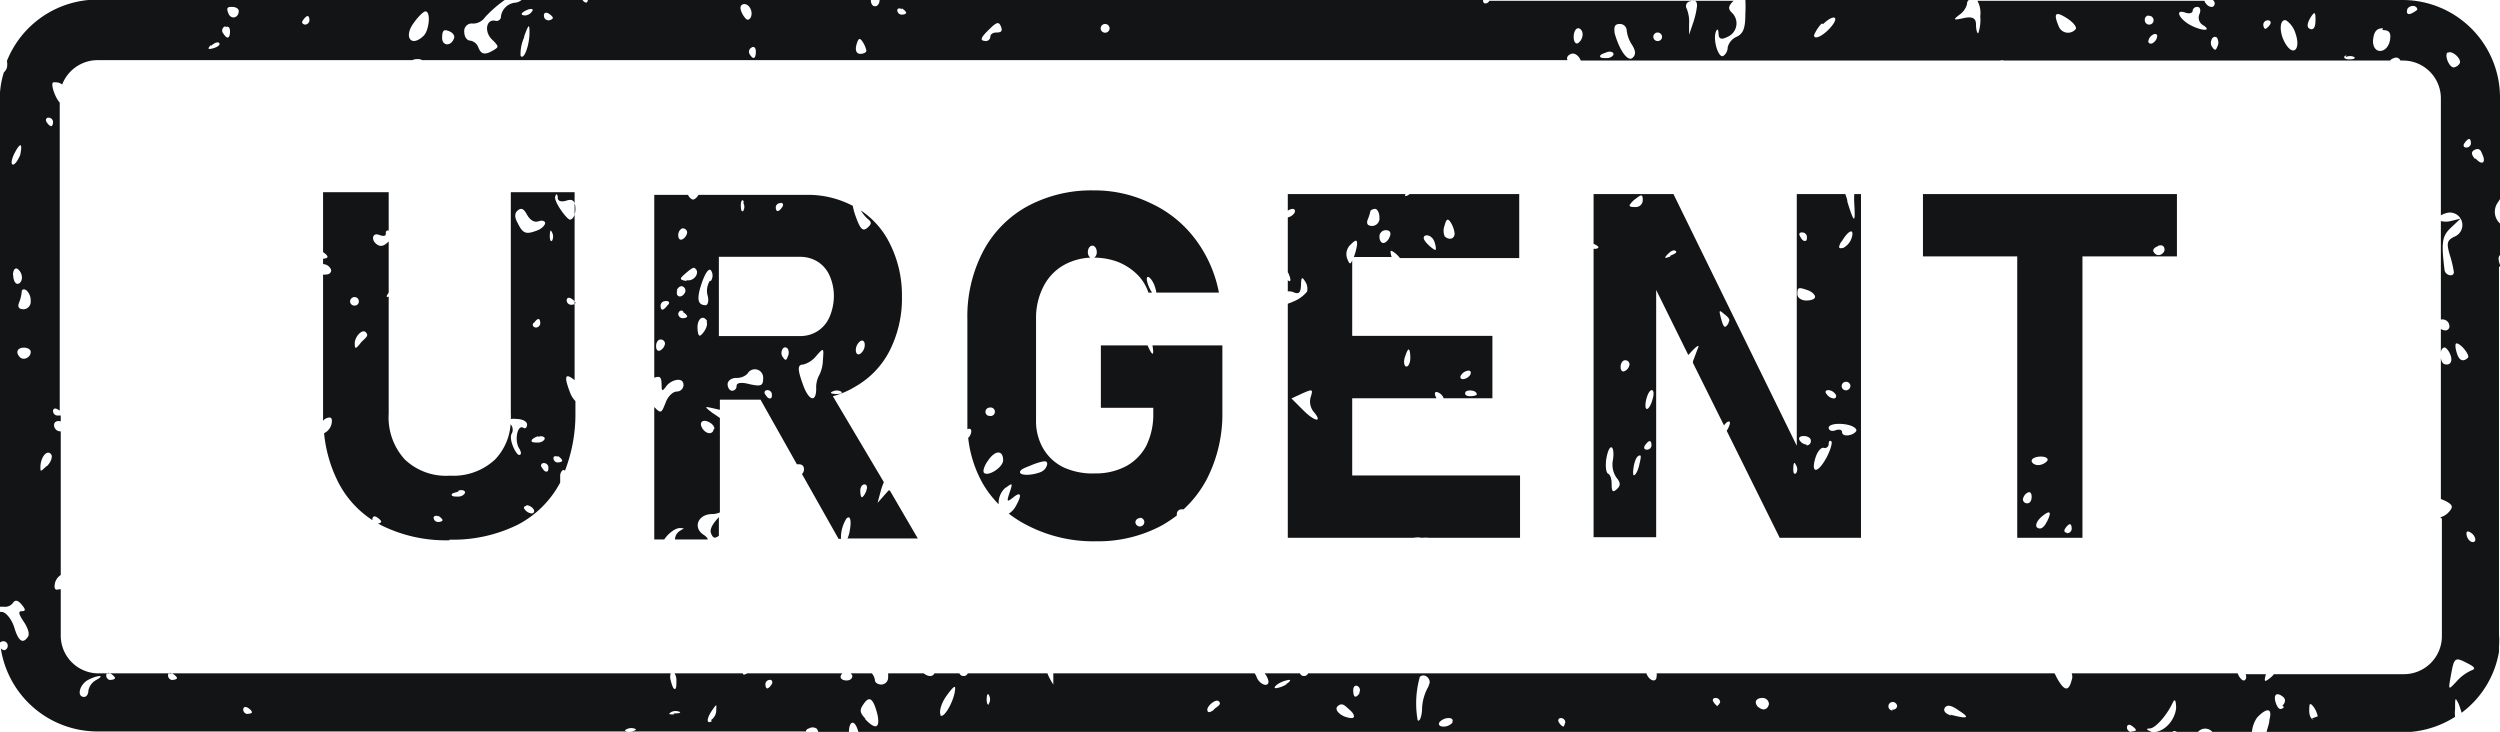
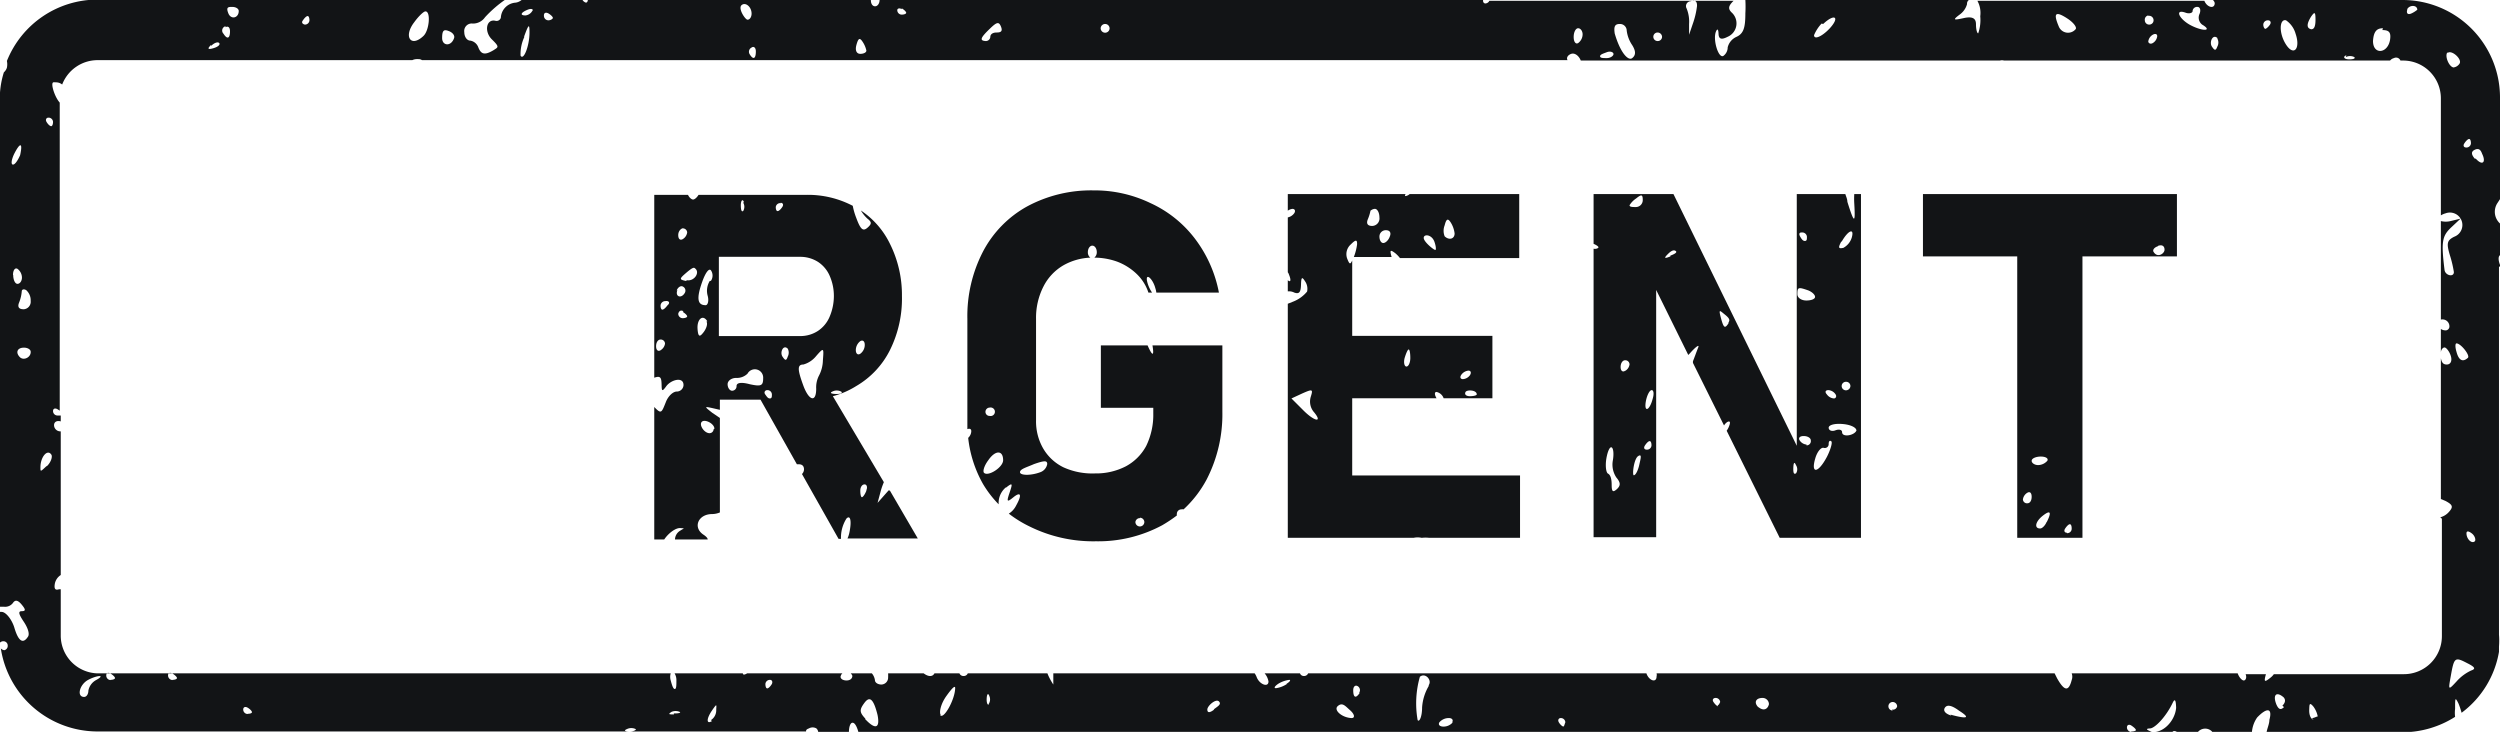
<svg xmlns="http://www.w3.org/2000/svg" viewBox="0 0 123.04 36.02">
  <defs>
    <style>.cls-1{fill:none;}.cls-2{clip-path:url(#clip-path);}.cls-3{fill:#121416;}.cls-4{clip-path:url(#clip-path-2);}</style>
    <clipPath id="clip-path" transform="translate(-0.01 0)">
      <rect class="cls-1" x="0.01" width="123.04" height="36.02" />
    </clipPath>
    <clipPath id="clip-path-2" transform="translate(-0.01 0)">
      <rect class="cls-1" width="123.06" height="36.02" />
    </clipPath>
  </defs>
  <g id="Layer_2" data-name="Layer 2">
    <g id="Layer_1-2" data-name="Layer 1">
      <g class="cls-2">
        <path class="cls-3" d="M123.05,13.12a.3.3,0,0,0,0-.08c-.1-.27-.08-.43,0-.48V11a.78.78,0,0,1-.13-1l.13-.2V4.77A4.8,4.8,0,0,0,118.24,0h-9.32a.27.27,0,0,1,.09.15c0,.31-.38.22-.51-.11l0,0H97.33a1.24,1.24,0,0,1,.14.76,2,2,0,0,1-.1.84c-.06,0-.11-.2-.11-.44s-.1-.42-.6-.31-.56.1-.22-.16a.93.93,0,0,0,.38-.53A.22.22,0,0,1,96.91,0h-11a5.66,5.66,0,0,1,0,.65c0,.72-.09,1-.43,1.16a.77.77,0,0,0-.44.52.52.52,0,0,1-.21.42c-.24.15-.53-.79-.37-1.19.07-.17.12-.13.13.1s.1.33.45.15a.72.72,0,0,0,.19-1.2c-.18-.18-.16-.32.1-.57l0,0H73.31a.23.23,0,0,1-.22.13C73,.13,73,.08,73,0H43.3V0c0,.17-.1.31-.22.31S42.87.2,42.87,0V0H28.94c0,.08-.05.13-.09.13A.29.29,0,0,1,28.68,0h-3a.59.59,0,0,1-.29.13.78.78,0,0,0-.73.74.22.22,0,0,1-.28.15c-.44-.09-.55.54-.16.92s.31.38.08.53c-.42.25-.61.22-.75-.14A.51.51,0,0,0,23.16,2c-.17,0-.3-.19-.3-.42a.37.37,0,0,1,.42-.42.72.72,0,0,0,.6-.31,5.9,5.9,0,0,1,1-.87H4.81A4.8,4.8,0,0,0,.35,3a.82.82,0,0,1,0,.33.51.51,0,0,1-.15.23A4.37,4.37,0,0,0,0,4.77V29.86l.2,0a.48.48,0,0,0,.45-.19c.11-.16.24-.14.43.09s.21.32,0,.32-.12.19.1.52.29.61.21.73c-.25.39-.48.23-.68-.46-.12-.37-.38-.71-.58-.75a.47.47,0,0,0-.16,0v1.12c0,.15,0,.3,0,.44a.23.23,0,0,1,.2-.12.21.21,0,0,1,.22.21A.22.22,0,0,1,.23,32a.26.26,0,0,1-.18-.09A4.82,4.82,0,0,0,4.81,36H39.68c0-.05,0-.1.14-.15a.37.37,0,0,1,.37,0,.28.28,0,0,1,.09.19h1.51c0-.24.06-.47.18-.47s.22.21.29.47h64.67c0-.07.14-.09.24,0h1a.47.47,0,0,1,.66-.08.27.27,0,0,1,.07.08h1.94a1.45,1.45,0,0,1,.26-.73c.49-.51.76-.46.6.12,0,.19-.1.4-.14.61h6.67a4.84,4.84,0,0,0,2.61-.76,1.56,1.56,0,0,1,0-.39c0-.55,0-.6.17-.26a4,4,0,0,1,.15.45,4.73,4.73,0,0,0,1.84-3c0-.12,0-.21,0-.26a3.69,3.69,0,0,0,0-.58V13.12M121.3,7.05c.07-.11.17-.21.23-.21s.09.1.09.21a.22.22,0,0,1-.23.21C121.26,7.26,121.22,7.16,121.3,7.05Zm.17,10.56c-.25.23-.45.13-.56-.29-.07-.23-.07-.42,0-.42C121.12,16.9,121.59,17.49,121.47,17.61Zm-1-15c.19-.18.73.3.59.52a.42.42,0,0,1-.3.19C120.53,3.28,120.31,2.73,120.47,2.57Zm-2-2.13c.1-.25.51-.25.51,0,0,0-.14.12-.31.19S118.42.64,118.5.44Zm-1.21,1c.34,0,.43.12.38.47-.11.7-.84.76-.84.07C116.83,1.53,117,1.39,117.29,1.39Zm-1.8,1.33a.46.46,0,0,1,.42,0c.07.07-.06.12-.29.11S115.31,2.78,115.49,2.72Zm-1.7-2c.17-.25.21-.22.21.16s-.09.47-.21.47C113.52,1.39,113.52,1.17,113.79.76ZM112.52,1a1.19,1.19,0,0,1,.47.66c.25.73-.08,1.12-.46.55S112.19.91,112.52,1ZM111.63,1c.12,0,.17.1.1.21s-.19.21-.23.21-.1-.09-.1-.21A.22.22,0,0,1,111.63,1Zm-2.49.9a.41.41,0,0,1,0,.39c-.08.21-.13.21-.27,0S108.91,1.66,109.14,1.87ZM107.59.63c.18.06.33,0,.33-.08a.22.22,0,0,1,.24-.21c.13,0,.18.16.1.35a.43.43,0,0,0,.13.52c.52.31.07.35-.53.05S107,.41,107.59.63Zm-1.41,1.15a.45.45,0,0,1-.22.34c-.12.07-.22,0-.22-.08a.45.45,0,0,1,.22-.33C106.08,1.64,106.18,1.67,106.18,1.78Zm-.44-1A.22.22,0,0,1,106,1a.21.21,0,0,1-.22.21.21.21,0,0,1-.21-.21A.21.21,0,0,1,105.74.76Zm-4,.12c.3.19.49.43.43.53a.49.49,0,0,1-.84-.14C101.06.65,101.17.54,101.71.88Zm-12,.28c.57-.54.84-.34.31.23-.37.39-.76.56-.76.32A1.93,1.93,0,0,1,89.66,1.16ZM83.22.06c.22-.08.32,0,.31.24a4.07,4.07,0,0,1-.21.88l-.18.53,0-.53a1.72,1.72,0,0,0-.12-.76A.24.24,0,0,1,83.22.06ZM81.59,1.6a.22.22,0,0,1,.22.21.21.21,0,0,1-.22.21.21.21,0,0,1-.21-.21A.21.21,0,0,1,81.59,1.6Zm-1.86-.42a.33.33,0,0,1,.34.32,1.61,1.61,0,0,0,.27.72c.18.29.19.49,0,.64s-.58-.25-.86-1.21C79.43,1.31,79.48,1.18,79.73,1.18Zm-.64,1.39c.18-.07.33,0,.33.09s-.15.2-.33.2-.33,0-.33-.09S78.91,2.64,79.09,2.57ZM77.68,1.39c.12,0,.22.14.22.3a.54.54,0,0,1-.22.43c-.12.07-.22-.06-.22-.3S77.56,1.39,77.68,1.39ZM54.4,1.18a.22.22,0,0,1,.22.21.22.22,0,0,1-.44,0A.22.22,0,0,1,54.4,1.18Zm-5.67.23c.34-.33.44-.35.54-.11s0,.3-.21.3-.31.1-.31.21a.22.22,0,0,1-.23.21C48.21,2,48.26,1.86,48.73,1.41Zm-4.34-1c.12.07.22.17.22.22s-.1.09-.22.09a.22.22,0,0,1-.22-.22C44.17.42,44.27.38,44.39.45ZM42.16,2.21c.09-.33.16-.37.3-.16a1.25,1.25,0,0,1,.19.44c0,.09-.13.16-.3.16S42.08,2.5,42.16,2.21Zm-4.95.32c0,.37-.13.43-.31.13A.23.23,0,0,1,37,2.34C37.11,2.26,37.21,2.35,37.21,2.53ZM36.5.26c.19-.18.5.07.5.41,0,.17-.09.3-.2.3S36.33.43,36.5.26ZM27,.66c.12.07.22.17.22.22S27.11,1,27,1a.22.22,0,0,1-.22-.22C26.77.63,26.87.59,27,.66ZM26,.47c.19-.07.28,0,.2.08a.44.44,0,0,1-.33.21C25.58.76,25.64.61,26,.47Zm-.2,1.34c.23-.63.27-.66.27-.21,0,.65-.29,1.4-.44,1.14A2,2,0,0,1,25.82,1.81ZM22.1,1.53c.19.07.3.22.26.34-.14.43-.59.4-.59,0S21.87,1.44,22.1,1.53Zm-1.7-.44c.21-.29.46-.53.55-.53.27,0,.19.94-.1,1.21C20.23,2.36,19.85,1.8,20.4,1.09ZM14.92,1c.07-.11.17-.21.23-.21s.09.1.09.21a.22.22,0,0,1-.23.21C14.88,1.18,14.84,1.09,14.92,1ZM11.44.34c.18,0,.32.09.32.2,0,.35-.38.44-.51.12S11.25.34,11.44.34Zm-.33,1c.12-.07.22,0,.22.2,0,.36-.14.41-.32.12A.22.22,0,0,1,11.11,1.29Zm-.71.92c.15-.15.32-.21.39-.15s0,.18-.27.26S10.19,2.41,10.4,2.21ZM.65,8.1c-.11,0-.08-.24.06-.53C1,7,1.14,7,1,7.64.89,7.89.75,8.1.65,8.1Zm0,5.43c0-.23.1-.37.22-.3a.55.55,0,0,1,.22.43c0,.17-.1.31-.22.31S.66,13.77.66,13.53ZM1,17.59c-.24-.23-.15-.48.19-.48.18,0,.33.09.33.2C1.54,17.57,1.2,17.76,1,17.59Zm.17-2.37c-.23,0-.31-.11-.22-.33a1.89,1.89,0,0,0,.13-.54c0-.11.1-.14.22-.07a.67.67,0,0,1,.22.53A.37.37,0,0,1,1.19,15.22Zm1.13,7.72C2,23.22,2,23.23,2,23c0-.52.35-.92.54-.62C2.6,22.48,2.52,22.75,2.32,22.94ZM2.53,6.21c-.06,0-.16-.09-.23-.21s0-.21.09-.21A.22.22,0,0,1,2.62,6C2.62,6.12,2.58,6.21,2.53,6.21ZM4.74,33.47a.75.75,0,0,0-.38.52c0,.17-.09.31-.21.31-.38,0-.23-.61.2-.84S5.25,33.19,4.74,33.47Zm.71,0a.22.22,0,0,1-.21-.23c0-.12.09-.16.21-.09s.22.17.22.22S5.57,33.46,5.45,33.46Zm3.05,0a.23.23,0,0,1-.22-.23c0-.12.1-.16.22-.09s.22.17.22.22S8.62,33.46,8.5,33.46Zm3.7,1.67a.22.22,0,0,1-.22-.22c0-.12.1-.16.22-.09s.21.17.21.22S12.32,35.13,12.2,35.13ZM31,36c-.25,0-.3-.05-.13-.12a.49.49,0,0,1,.42,0C31.35,35.91,31.22,36,31,36Zm2.18-.84c-.25,0-.3,0-.13-.12a.5.5,0,0,1,.42,0C33.53,35.08,33.4,35.12,33.17,35.11Zm1.87.33c-.28.17-.28-.11,0-.52s.21-.26.21,0A.57.57,0,0,1,35,35.44ZM38,33.66c-.07.12-.17.22-.23.22s-.09-.1-.09-.22a.22.22,0,0,1,.23-.2C38,33.46,38.05,33.55,38,33.66Zm4.61,1.72c-.3-.32-.31-.44-.07-.77s.44-.31.66.58C43.33,35.85,43.09,35.93,42.58,35.38Zm3.7-.19c-.09-.13,0-.55.28-.94s.44-.55.43-.37C47,34.46,46.44,35.44,46.28,35.19Zm2.38-.53c-.07.07-.13-.06-.12-.28s.07-.29.13-.13A.41.41,0,0,1,48.66,34.66Zm11.08.26c-.21.16-.34.18-.34,0s.42-.55.57-.4S59.92,34.77,59.74,34.92Zm3.58-1.26a1.29,1.29,0,0,1-.54.21c-.12,0-.07-.09.1-.21a1.37,1.37,0,0,1,.55-.2C63.55,33.46,63.5,33.55,63.32,33.66Zm3.21,1.68c-.48,0-.94-.39-.71-.59s.37,0,.6.2S66.71,35.34,66.53,35.34Zm.37-1.24c-.19.29-.32.24-.32-.13,0-.18.1-.27.22-.2A.23.23,0,0,1,66.9,34.1Zm3.41-.36A2.38,2.38,0,0,0,70,34.82c0,.46-.14.74-.22.62a4.77,4.77,0,0,1,.11-2.13C70.16,33.08,70.52,33.49,70.31,33.74Zm1.17,1.81a.59.59,0,0,1-.46.21c-.18,0-.27-.09-.2-.21a.61.61,0,0,1,.47-.21C71.47,35.34,71.55,35.43,71.48,35.55Zm5.45.21c-.05,0-.16-.09-.23-.21s0-.21.09-.21a.22.22,0,0,1,.23.21C77,35.67,77,35.76,76.93,35.76Zm7.61-1c-.05,0-.15-.09-.23-.21s0-.2.1-.2a.22.22,0,0,1,.23.2C84.64,34.62,84.6,34.71,84.54,34.71Zm2,.07c-.26-.24-.16-.48.18-.48a.31.31,0,0,1,.32.31C87,34.94,86.77,35,86.53,34.78Zm6.59.14a.21.21,0,0,1-.21-.21.21.21,0,0,1,.21-.21.22.22,0,0,1,.22.21A.21.21,0,0,1,93.12,34.92Zm2.89.25c-.3-.09-.42-.24-.32-.39s.31-.14.7.15C97,35.34,96.85,35.4,96,35.17Zm8.86.8a.22.22,0,0,1-.22-.22c0-.12.1-.17.22-.09s.22.17.22.22S105,36,104.87,36Zm1,0c-.28-.11-.31-.16-.08-.17s.78-.56,1.12-1.28c.1-.2.15-.11.16.27C107.05,35.52,106.4,36.16,105.83,36Zm6.51-1.22c-.16.16-.27.12-.38-.14-.18-.46,0-.65.36-.34C112.5,34.43,112.5,34.57,112.34,34.73Zm1.45.61c-.12,0-.22-.21-.21-.47s0-.41.21-.16a1.21,1.21,0,0,1,.21.48C114,35.27,113.91,35.34,113.79,35.34Zm6.32-9.88v5.79a1.87,1.87,0,0,1-1.87,1.86h-6.4a.77.77,0,0,1-.15.16c-.31.25-.35.24-.24-.16h-1s0,0,0,0c.07.17,0,.31-.09.31s-.23-.15-.3-.35h-8.17a.47.47,0,0,1,0,.33c-.15.58-.36.55-.72-.09l-.12-.24H81.54a.3.3,0,0,1,0,.15c0,.34-.38.21-.5-.15H64.39a.21.21,0,0,1-.2.13.2.2,0,0,1-.2-.13H62.25a.83.83,0,0,1,.19.4c0,.31-.44.15-.58-.21a.87.87,0,0,0-.1-.19H51.85c0,.31,0,.55,0,.55s-.18-.26-.29-.55H47.64a.21.21,0,0,1-.2.13.21.21,0,0,1-.21-.13H46c-.09.17-.29.18-.53,0H43.72a1.91,1.91,0,0,1,0,.2.34.34,0,0,1-.33.35c-.17,0-.32-.09-.32-.22a.67.67,0,0,0-.15-.33H41.88a.36.36,0,0,1,.08.12c0,.12-.09.23-.29.23s-.33-.11-.28-.23a.25.25,0,0,1,.08-.12H36.78q-.2.12-.21,0H33.21a.64.64,0,0,1,.09.35c0,.23,0,.42-.08.42s-.14-.19-.2-.42a.6.6,0,0,1,0-.35H4.81A1.86,1.86,0,0,1,3,31.25V29l-.08,0c-.18.06-.26,0-.21-.28A.66.66,0,0,1,3,28.3V21.23a.31.31,0,0,1-.33-.3c0-.19.17-.24.33-.19v-.29H2.84a.22.22,0,0,1-.22-.22c0-.12.1-.16.22-.09l.11.07V5.05c-.25-.27-.48-1-.3-1s.27,0,.42.11a1.87,1.87,0,0,1,1.74-1.2H20.3a.6.6,0,0,1,.29-.05.31.31,0,0,1,.19.05H42.25s0,0,.08,0H77.16v0c-.07-.1,0-.25.18-.31s.38.1.47.33H98.44a.34.34,0,0,1,.2,0h19a.36.36,0,0,1,.19-.12.23.23,0,0,1,.32.12h.12a1.86,1.86,0,0,1,1.87,1.86V10.6a.83.83,0,0,1,.23-.1.61.61,0,1,1,.43,1.15c-.36.18-.39.32-.22.9a5.51,5.51,0,0,1,.2.84c0,.27-.43.17-.46-.11-.17-1.38-.12-1.66.32-2.08l.47-.44-.49.12a1,1,0,0,1-.48,0v4.85a.34.34,0,0,1,.42.35.19.19,0,0,1-.2.18.41.41,0,0,1-.22-.07v1.17c0-.15.1-.26.18-.26s.24.19.31.42,0,.42-.2.42-.25-.13-.29-.31v6.93l.22.09c.36.19.4.29.19.53A.86.86,0,0,1,120.11,25.46ZM121.63,33a2.2,2.2,0,0,0-.72.54c-.41.44-.41.44-.28-.28.16-.91.2-.94.81-.62C121.82,32.83,121.87,32.92,121.63,33Zm.18-6.36c-.15.14-.41-.11-.41-.39,0-.13.1-.12.26,0S121.87,26.58,121.81,26.64Zm0-18.83c-.18-.21-.19-.35,0-.44s.29,0,.36.2C122.38,8,122.18,8.17,121.86,7.81Z" transform="translate(-0.01 0)" />
      </g>
      <g class="cls-4">
        <path class="cls-3" d="M69.19,9.65s-.07,0,0-.1h-5.8v.82a.48.48,0,0,1,.23-.09c.12,0,.16.1.09.21a.52.52,0,0,1-.32.21v2.7a.34.34,0,0,1,.06.12c.12.29.07.39-.06.27v.55a.58.58,0,0,1,.32.06c.23.08.32,0,.33-.38s.05-.41.19-.19a.65.65,0,0,1,.11.52,1.68,1.68,0,0,1-.65.48l-.3.12V26.47h6.19a.94.94,0,0,1,.4,0,1.73,1.73,0,0,1,.38,0h4.46V23.4H66.56V19.6h4.15c-.11-.19-.1-.31,0-.31a.48.48,0,0,1,.35.31h2.4V16.53H66.56V12.82c-.1.22-.14.18-.25-.1a.64.64,0,0,1,.18-.69c.24-.24.32-.25.31,0a2.7,2.7,0,0,1-.16.62H68.5v0c-.1-.35-.07-.38.19-.18a1.58,1.58,0,0,1,.22.23h5.87V9.55H69.39a.41.41,0,0,1-.2.1m3.5,9.76c0,.05-.16.09-.34.09s-.28-.09-.21-.21S72.69,19.19,72.69,19.41Zm-.77-.95a.49.49,0,0,1,.36-.22c.12,0,.15.1.08.22a.47.47,0,0,1-.35.2C71.89,18.66,71.85,18.57,71.92,18.46Zm-2.78-.84c.07-.23.15-.42.2-.42s.08.19.08.42-.09.42-.19.42S69.08,17.85,69.14,17.62Zm-5,2.56-.57-.57.54-.25c.5-.22.53-.21.41.17a.8.8,0,0,0,.13.72C65.14,20.82,64.72,20.77,64.14,20.18Zm3.41-9.06c-.23,0-.31-.11-.22-.33a2.13,2.13,0,0,0,.13-.42s.1-.09.22-.09.22.19.22.42A.37.37,0,0,1,67.55,11.12Zm.86.52c-.06.18-.21.32-.32.32s-.19-.14-.19-.32a.31.31,0,0,1,.32-.31C68.41,11.33,68.49,11.45,68.41,11.64Zm2.7-.55c.08-.32.16-.36.3-.14a1.3,1.3,0,0,1,.19.54c0,.27-.27.35-.49.14A.73.73,0,0,1,71.11,11.09Zm-.51.79c.07.19.1.38.06.42s-.58-.39-.58-.59S70.46,11.53,70.6,11.88Z" transform="translate(-0.01 0)" />
        <path class="cls-3" d="M91.51,9.55h-.24a3.68,3.68,0,0,0,0,.47c.06,1,0,1-.34-.09,0-.14-.07-.27-.1-.38H88.44V21.94L82.37,9.55H78.44V12c.14.06.24.13.24.17s-.11.1-.24.07v14.2h3.08V14.27l1.58,3.2.08-.08c.29-.33.48-.46.41-.29s-.18.48-.26.68l0,.08,1.53,3.08a.52.52,0,0,1,.16-.17c.13-.07.17,0,.09.2a1,1,0,0,1-.12.23l2.61,5.27h4V9.55M79.59,24.07c-.2.18-.26.13-.26-.21s-.08-.5-.18-.55-.14-.4-.08-.75.17-.59.26-.54.11.34.06.63a1.14,1.14,0,0,0,.17.85C79.77,23.75,79.78,23.89,79.59,24.07Zm.4-5.82c-.12.08-.22,0-.22-.19s.1-.33.22-.33a.21.21,0,0,1,.22.2A.43.43,0,0,1,80,18.25Zm.7,4.62c-.06.28-.18.52-.27.52s0-.8.21-.94S80.75,22.59,80.69,22.87Zm-.16-12.68c-.18,0-.32,0-.32-.09a1.07,1.07,0,0,1,.32-.33c.27-.22.33-.2.33.08A.34.34,0,0,1,80.53,10.19Zm.53,11.94c-.13,0-.17-.09-.09-.21s.17-.21.23-.21.09.09.09.21A.22.22,0,0,1,81.06,22.13Zm.29-2.51c-.16.62-.45.7-.33.09.06-.28.18-.51.28-.51S81.42,19.39,81.35,19.62Zm.87-7c-.3.12-.33.09-.12-.12s.32-.2.39-.14S82.44,12.5,82.22,12.58Zm2.86,3.29c-.18.28-.24.23-.37-.25s-.06-.38.19-.18S85.15,15.76,85.08,15.87Zm5.56-4c.32-.57.64-.71.51-.23a.86.86,0,0,1-.42.52C90.48,12.25,90.47,12.19,90.64,11.87ZM91.08,19a.22.22,0,0,1-.22.21.21.21,0,0,1-.21-.21.21.21,0,0,1,.21-.21A.21.21,0,0,1,91.08,19ZM90,19.2a.46.46,0,0,1,.35.21c.07.11,0,.2-.08.2a.47.47,0,0,1-.35-.2C89.81,19.29,89.85,19.2,90,19.2Zm-1.29-7.76a.23.23,0,0,1,.23.21c0,.12,0,.21-.1.21s-.16-.09-.23-.21S88.55,11.44,88.68,11.44ZM89,14.29c.18.07.34.21.34.32s-.19.18-.43.18-.44-.13-.44-.31C88.47,14.13,88.51,14.12,89,14.29Zm-.62,9c-.07.07-.12,0-.11-.27s.06-.3.13-.13A.37.37,0,0,1,88.38,23.33Zm.54-1.41a.45.45,0,0,1-.34-.21c-.07-.11,0-.21.2-.21s.35.1.35.21A.21.21,0,0,1,88.92,21.92Zm1,.61c-.43.81-.8.85-.57.07.09-.32.28-.55.41-.52a.19.19,0,0,0,.25-.19c0-.14.06-.19.13-.13S90.09,22.17,89.9,22.53Zm1.47-1.34c-.06.28-.72.4-.72.12,0-.12-.15-.16-.33-.09s-.33,0-.33-.13.28-.22.71-.18S91.39,21.07,91.37,21.19Z" transform="translate(-0.01 0)" />
-         <path class="cls-3" d="M35,26.24c.1.25.18.28.39.13v-.92c-.33.35-.46.61-.39.79" transform="translate(-0.01 0)" />
        <path class="cls-3" d="M43.75,24.13l-.09.1-.46.52.14-.52a3.42,3.42,0,0,1,.17-.5L41,19.5A4.19,4.19,0,0,0,42.15,19a4.24,4.24,0,0,0,1.66-1.77,5.69,5.69,0,0,0,.59-2.66A5.64,5.64,0,0,0,43.81,12a4.14,4.14,0,0,0-1.43-1.64,1.75,1.75,0,0,0,.32.4c.22.17.22.26,0,.45s-.34.08-.55-.49a3.26,3.26,0,0,1-.17-.59,4.75,4.75,0,0,0-2.29-.54h-5.3c-.08.13-.19.23-.27.23s-.19-.1-.25-.23H32.21v9c.31-.11.35,0,.36.31s0,.43.23.11.85-.49.85-.06a.33.33,0,0,1-.33.32c-.19,0-.43.23-.54.52-.21.52-.22.61-.57.24v5.22s0,.06,0,.07v1.23h.49c.2-.3.56-.58.8-.56s.18,0,0,.12a.52.52,0,0,0-.27.44h1.61c0-.07-.09-.16-.23-.25-.51-.36-.23-1,.45-1a1,1,0,0,0,.38-.08V20.57l-.37-.25c-.42-.33-.42-.33.11-.21l.26.06v-.5h2l1.79,3.18.1,0c.14,0,.25.07.25.25a.33.33,0,0,1-.1.23l1.8,3.19h.12a1.75,1.75,0,0,1,.27-1c.19-.19.26.11.15.66a1.34,1.34,0,0,1-.1.32h3.46l-1.37-2.35M38,19.41c0,.11,0,.2-.1.2s-.15-.09-.23-.2,0-.21.1-.21A.22.22,0,0,1,38,19.41Zm.78-2.25a.42.42,0,0,1,0,.39c-.07.21-.12.21-.26,0S38.56,16.94,38.78,17.16Zm.77.78a1.24,1.24,0,0,0,.63-.42c.37-.42.38-.42.33.21a1.7,1.7,0,0,1-.2.77,1.26,1.26,0,0,0-.13.63c0,.7-.36.6-.64-.17S39.24,17.94,39.55,17.94Zm2.8-1.15c.12-.07.22,0,.22.18a.54.54,0,0,1-.22.44c-.12.08-.22,0-.22-.18A.56.56,0,0,1,42.35,16.79Zm-.93,2.49c.07.07-.06.12-.29.11s-.3-.06-.13-.13A.46.46,0,0,1,41.42,19.28Zm-3-9.3c.12,0,.17.09.09.21s-.17.2-.23.2-.09-.09-.09-.2A.22.22,0,0,1,38.45,10Zm-1.83,0a.4.4,0,0,1,0,.4c-.08.07-.12-.05-.12-.28S36.56,9.77,36.62,9.94Zm-2.81,3.85c-.34-.07-.35-.1,0-.4s.39-.27.45-.21C34.47,13.42,34.17,13.86,33.81,13.79Zm1,2c.07.1,0,.34-.15.53s-.26.29-.29-.18S34.6,15.45,34.82,15.81Zm.16-2a.92.92,0,0,0-.1.73c.07.26,0,.46-.1.46-.41,0-.46-.33-.17-1.15.17-.48.35-.7.44-.55A.46.46,0,0,1,35,13.82Zm-1.33-2.59a.21.21,0,0,1,.22.2.45.45,0,0,1-.22.33c-.12.07-.22,0-.22-.2S33.53,11.23,33.65,11.23Zm-1.09,6c-.12.07-.22,0-.22-.2s.1-.33.22-.33a.21.21,0,0,1,.22.2A.45.45,0,0,1,32.56,17.21Zm.33-2.2c-.08.11-.18.2-.24.2s-.09-.09-.09-.2a.23.23,0,0,1,.23-.22C32.92,14.79,33,14.89,32.89,15Zm.46-.74c.07-.17.21-.26.32-.19a.22.22,0,0,1,.08.31C33.54,14.71,33.22,14.61,33.35,14.27Zm.3,1.05c.12.07.22.17.22.22s-.1.09-.22.09a.22.22,0,0,1-.22-.22C33.43,15.29,33.53,15.25,33.65,15.32Zm1.52,5.78a.2.2,0,0,1-.2.19c-.26,0-.53-.41-.38-.56S35.17,20.85,35.17,21.1Zm.26-8.49h4a1.62,1.62,0,0,1,.88.25,1.56,1.56,0,0,1,.58.7,2.46,2.46,0,0,1,.2,1,2.61,2.61,0,0,1-.21,1,1.56,1.56,0,0,1-.58.7,1.58,1.58,0,0,1-.87.25h-4ZM36.26,19a.22.22,0,0,1-.22.23c-.12,0-.22-.15-.22-.32s.19-.31.42-.31a.75.75,0,0,0,.56-.21.41.41,0,0,1,.77.22c0,.38-.1.42-.66.3C36.5,18.8,36.26,18.83,36.26,19Zm6.39,5.15c-.07.18-.17.32-.22.32s-.08-.14-.08-.32.09-.31.21-.31S42.71,24,42.65,24.12Z" transform="translate(-0.01 0)" />
        <path class="cls-3" d="M49.52,24c.32-.25.34-.23.18.24s-.13.49.19.23.46-.18.13.41a1,1,0,0,1-.36.4,5.76,5.76,0,0,0,1,.62,7.06,7.06,0,0,0,3.29.74,6.64,6.64,0,0,0,3.26-.79,6.93,6.93,0,0,0,.72-.48.24.24,0,0,1,0-.08.22.22,0,0,1,.22-.22.21.21,0,0,1,.11,0,5.57,5.57,0,0,0,1.14-1.48,7,7,0,0,0,.77-3.33V17H56.73c.09.54,0,.55-.24,0h-2.3v3.07h2.58v.28a3.49,3.49,0,0,1-.35,1.6,2.45,2.45,0,0,1-1,1,3.18,3.18,0,0,1-1.51.35A3.44,3.44,0,0,1,52.35,23a2.35,2.35,0,0,1-1-.93A2.67,2.67,0,0,1,51,20.69v-5a3.38,3.38,0,0,1,.36-1.58,2.52,2.52,0,0,1,1-1.06,2.94,2.94,0,0,1,1.31-.37.33.33,0,0,1-.12-.27c0-.18.1-.32.22-.32s.22.14.22.32a.34.34,0,0,1-.12.27,3.36,3.36,0,0,1,1.13.2,2.84,2.84,0,0,1,.95.6,2.22,2.22,0,0,1,.58.92h.18a1.62,1.62,0,0,1-.25-.58c-.07-.41.29-.1.41.36a1.12,1.12,0,0,1,.05.22H60a6.33,6.33,0,0,0-1.17-2.64A5.75,5.75,0,0,0,56.64,10a6.34,6.34,0,0,0-2.82-.63,6.64,6.64,0,0,0-3.26.79,5.4,5.4,0,0,0-2.17,2.22,6.91,6.91,0,0,0-.77,3.31v5c0,.14,0,.29,0,.43.14-.05.24,0,.17.23a.49.49,0,0,1-.13.2,5.89,5.89,0,0,0,.73,2.27,5.25,5.25,0,0,0,.77,1,1,1,0,0,1,.35-.83m6.6,1.49a.22.22,0,0,1,.22.21.22.22,0,0,1-.44,0A.22.22,0,0,1,56.12,25.5ZM50.9,22.84c.52-.18.65-.18.65,0a.52.52,0,0,1-.34.4c-.48.18-1,.16-1,0S50.54,23,50.9,22.84Zm-2.18-2.78a.21.21,0,1,1,0,.41.2.2,0,0,1-.21-.2A.21.21,0,0,1,48.72,20.06Zm-.28,3.21c-.07-.07,0-.34.21-.62.35-.51.73-.5.73,0C49.38,23,48.64,23.47,48.44,23.27Z" transform="translate(-0.01 0)" />
        <path class="cls-3" d="M94.65,12.62h4.64V26.47h3.21V12.62h4.65V9.55H94.65v3.07m5.14,12.15a.2.2,0,0,1-.22-.19.45.45,0,0,1,.22-.33c.12-.07.21,0,.21.2S99.91,24.77,99.79,24.77Zm.21-2.09c0-.12.21-.21.45-.21s.39.09.32.21a.62.62,0,0,1-.45.21C100.15,22.89,100,22.79,100,22.68Zm.74,3c-.07.18-.22.33-.32.33-.31,0-.24-.34.13-.63S101,25.19,100.74,25.7Zm1,.54c-.12,0-.17-.09-.09-.21s.17-.21.23-.21.09.09.09.21A.22.22,0,0,1,101.73,26.24Zm4.48-14.12c.19-.07.32,0,.32.19s-.34.42-.53.12C105.94,12.33,106,12.19,106.21,12.12Z" transform="translate(-0.01 0)" />
-         <path class="cls-3" d="M22.13,26.56a7.2,7.2,0,0,0,3.37-.74,4.94,4.94,0,0,0,2.08-2.07s0-.14,0-.34.18-.37.23-.23a7.73,7.73,0,0,0,.52-2.92v-.52a1.16,1.16,0,0,1-.26-.41c-.32-.83-.25-1,.22-.62l0,0V9.46H25.15V20.34a2.53,2.53,0,0,1,0,.28,1.1,1.1,0,0,1,.28,0c.28,0,.52.12.52.27s-.08.23-.19.16c-.28-.16-.44.6-.21,1,.13.21.13.34,0,.34s-.53-.77-.35-1.06a.4.4,0,0,0-.06-.45,2.8,2.8,0,0,1-.76,1.73,3,3,0,0,1-2.23.8,2.93,2.93,0,0,1-2.22-.8,3.07,3.07,0,0,1-.79-2.26V14.6c-.12.05-.14,0,0-.2V11.88c-.25.26-.44.29-.65.09s-.14-.53.18-.41.33,0,.33-.1a.1.1,0,0,1,.14-.11V9.46H15.91v2.95h0c.13.08.22.18.22.23s-.09.09-.22.09h0V13a.43.43,0,0,1,.4.29c0,.12-.08.22-.26.22a.32.32,0,0,1-.14,0v6.78c0,.14,0,.28,0,.42a.43.43,0,0,1,.2-.14c.19-.06.27,0,.22.28a.67.67,0,0,1-.37.47h0a6.75,6.75,0,0,0,.68,2.38,4.87,4.87,0,0,0,1.7,1.9.13.13,0,0,1,0-.06c0-.12.1-.16.21-.09s.22.17.22.22-.06.08-.16.09l.16.09a7.14,7.14,0,0,0,3.37.74m4.36-5.09c.17-.07.32,0,.32.08s-.15.2-.32.2-.33,0-.33-.08S26.31,21.53,26.49,21.47Zm-.22-5.59c.07-.11.17-.21.23-.21s.09.1.09.21a.22.22,0,0,1-.23.21C26.24,16.09,26.19,16,26.27,15.88ZM28.12,15a.22.22,0,0,1-.22-.22c0-.12.1-.16.22-.09s.21.17.21.22S28.24,15,28.12,15Zm-.76-5.41c.06-.06.1,0,.1.15s.17.22.44.13.43,0,.43.41c0,.29-.12.53-.27.53S27.17,9.81,27.36,9.63Zm.1,12.85c.12.07.22.18.22.23s-.1.09-.22.09a.21.21,0,0,1-.21-.22C27.25,22.46,27.34,22.42,27.46,22.48Zm-.28-11a.43.43,0,0,1,0,.41c-.07.06-.12-.06-.11-.28S27.11,11.28,27.18,11.44ZM27,23c0,.11,0,.21-.1.21s-.15-.1-.23-.21,0-.21.1-.21A.22.22,0,0,1,27,23ZM25.5,11c-.17-.29-.18-.51,0-.65s.29-.07.45.22.38.39.57.32.32,0,.32.09-.15.26-.34.34C25.91,11.56,25.75,11.51,25.5,11Zm.42,13.86a.49.49,0,0,1,.35.2c.07.12,0,.21-.08.21a.47.47,0,0,1-.36-.21C25.76,25,25.8,24.9,25.92,24.9Zm-3.35-.71c.18-.07.33,0,.33.08s-.15.21-.33.21-.33,0-.33-.09S22.39,24.26,22.57,24.19Zm-1,1.23c.12.07.22.17.22.22s-.1.09-.22.09a.22.22,0,0,1-.22-.22C21.37,25.39,21.47,25.35,21.59,25.42ZM17.24,14.84a.22.22,0,0,1,.22-.22.21.21,0,0,1,.21.22.2.2,0,0,1-.21.2A.21.21,0,0,1,17.24,14.84Zm.55,2c-.28.36-.32.36-.32.05s.36-.72.54-.54S18,16.62,17.79,16.84Z" transform="translate(-0.01 0)" />
      </g>
    </g>
  </g>
</svg>